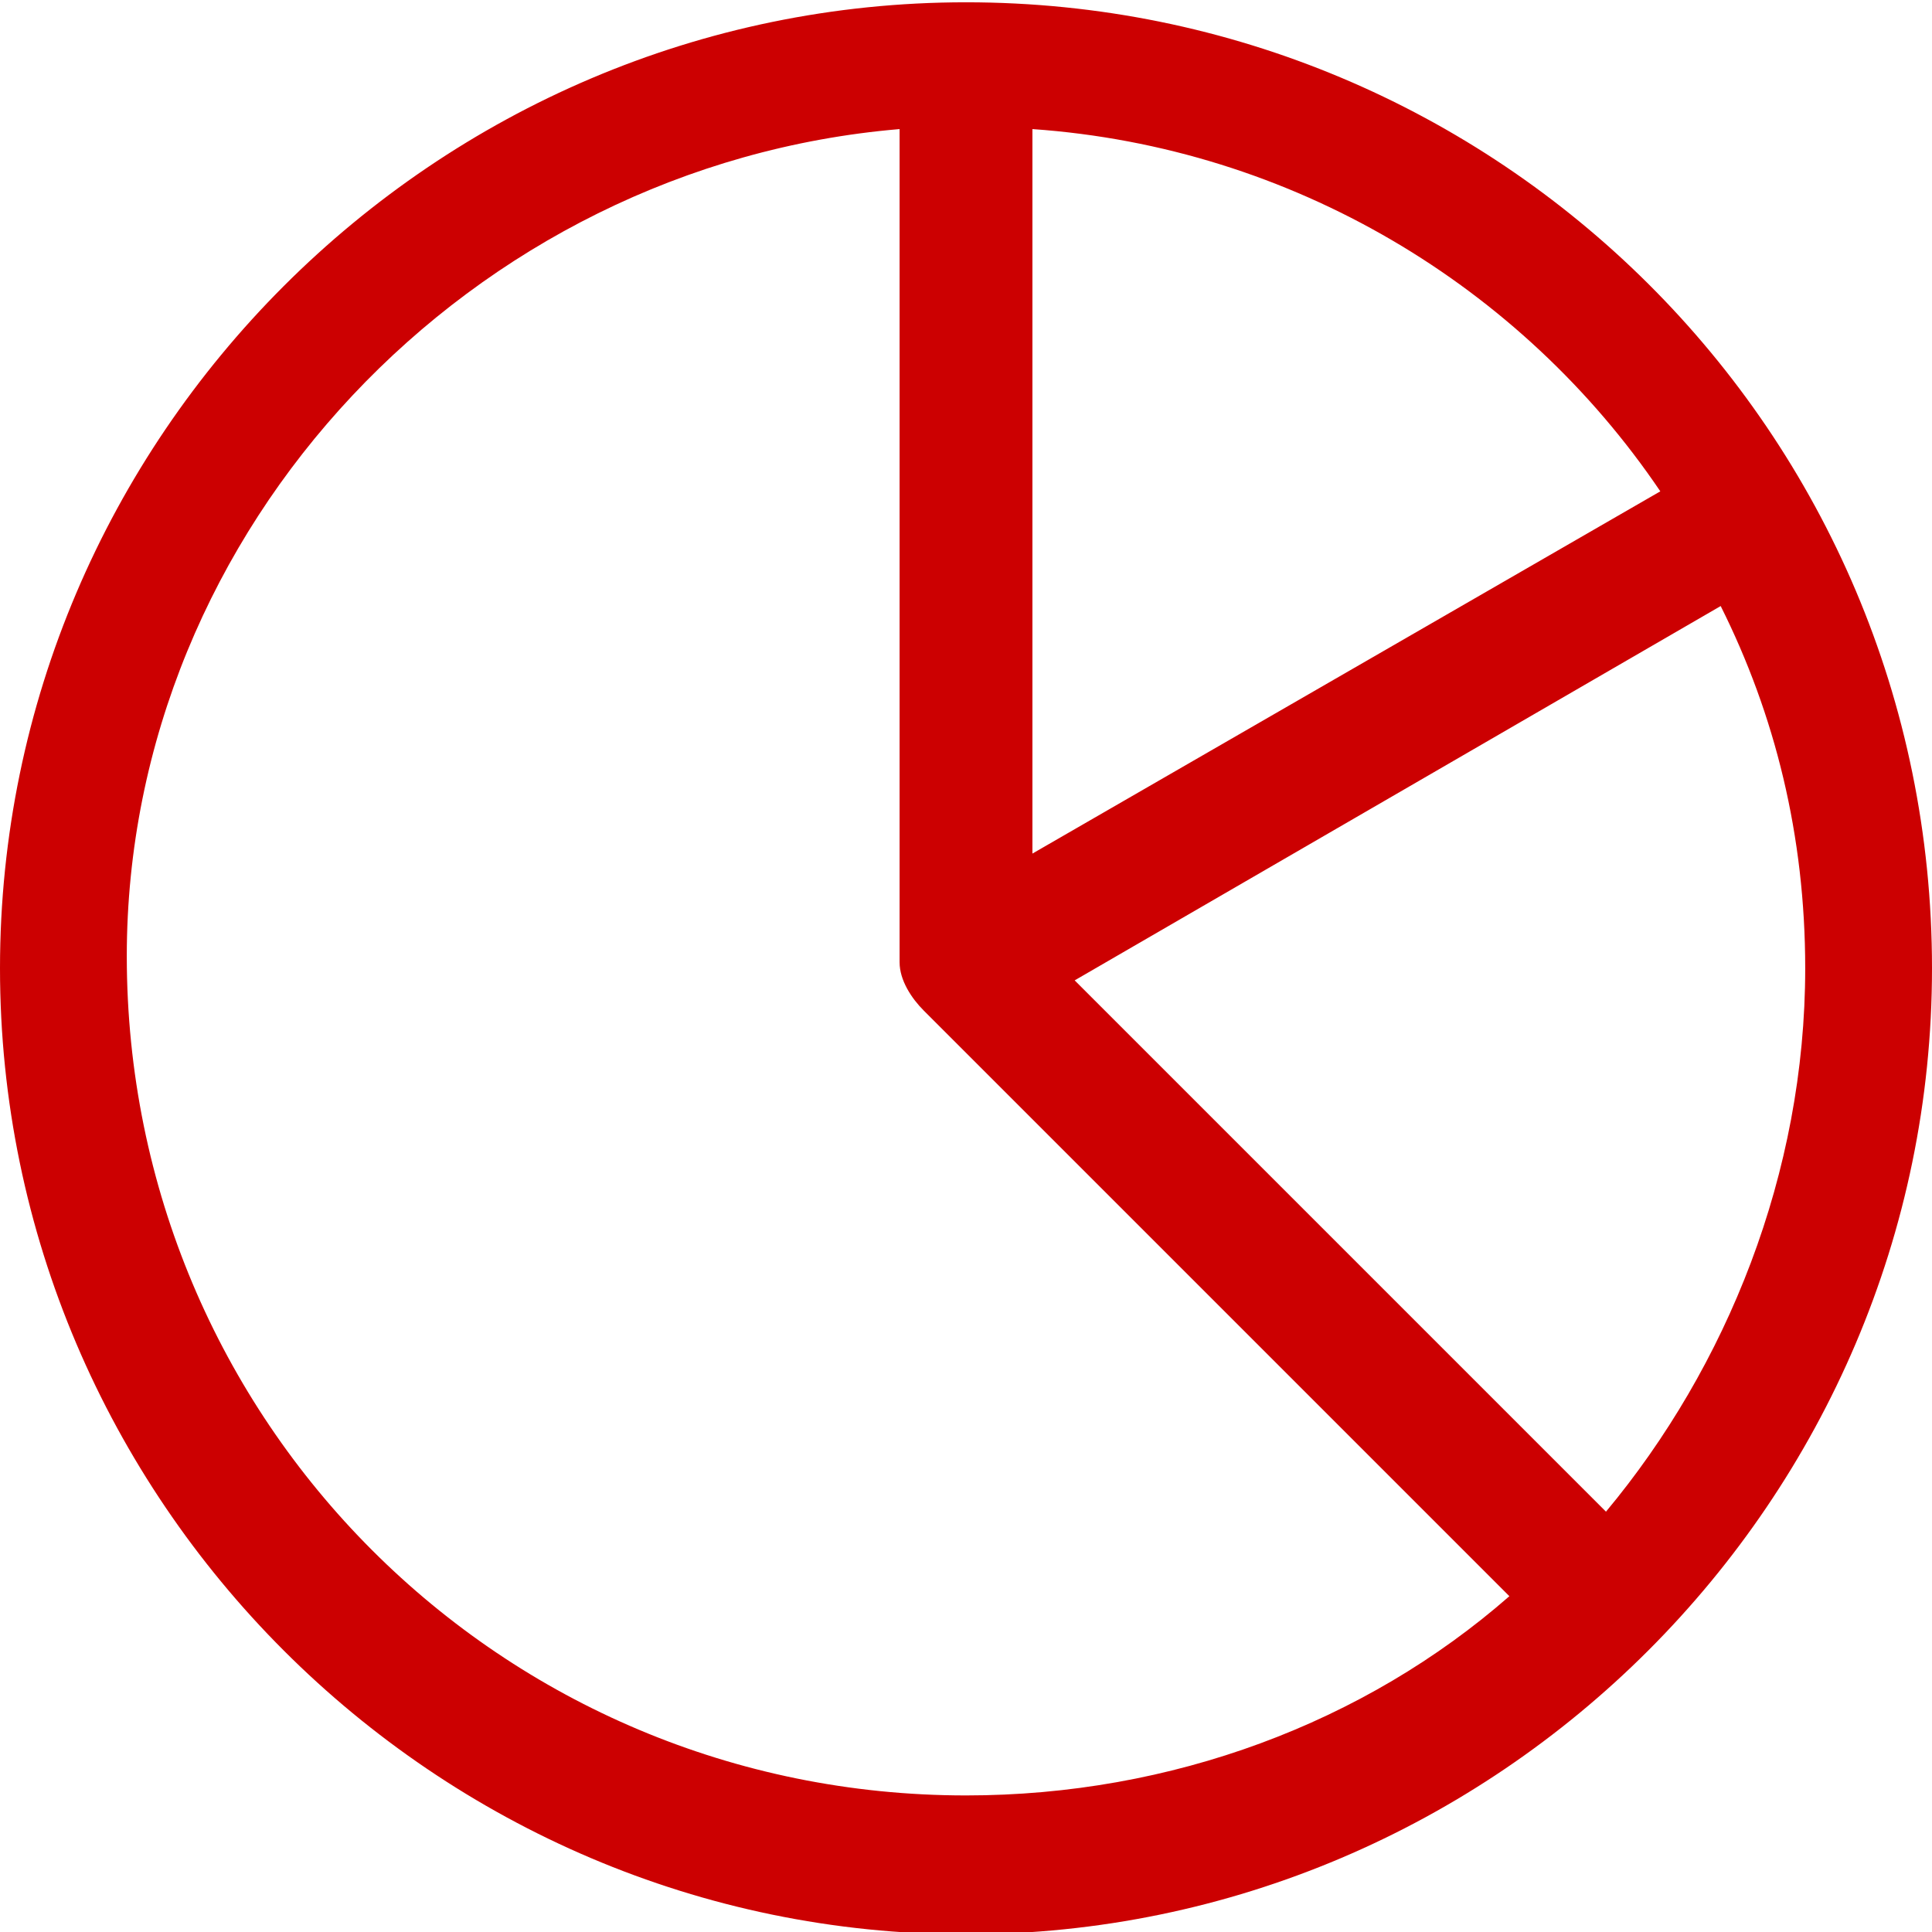
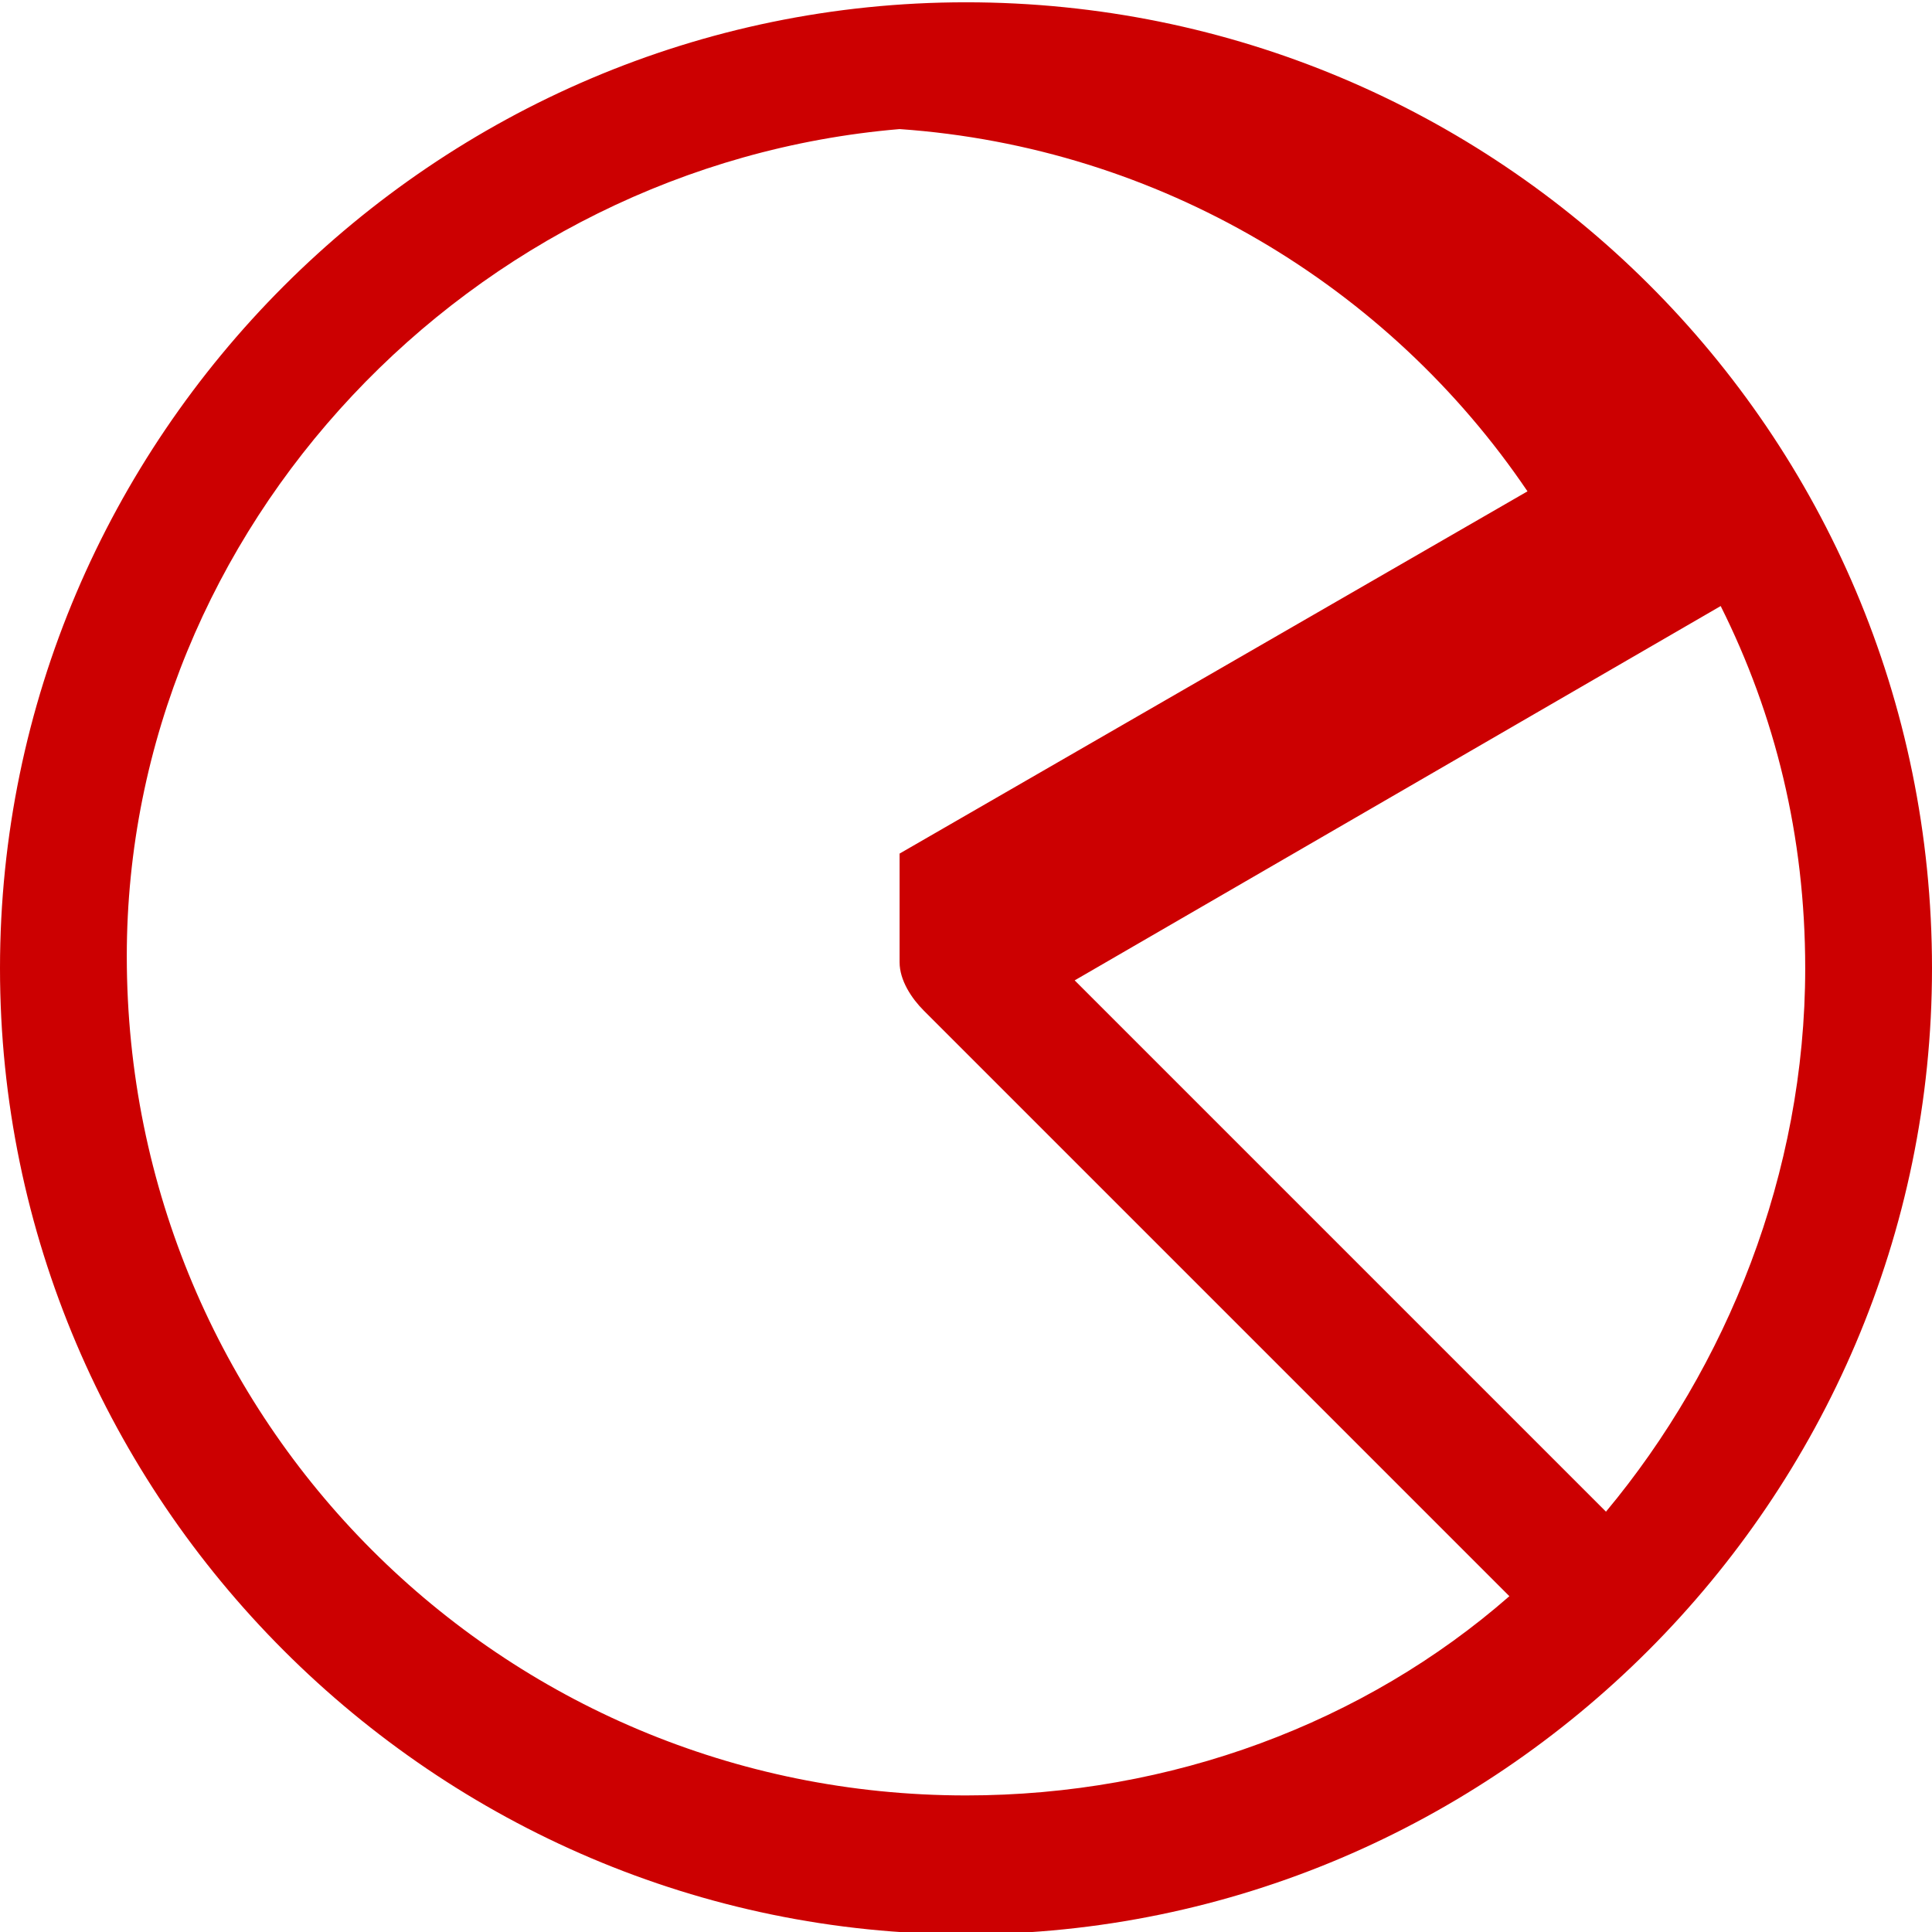
<svg xmlns="http://www.w3.org/2000/svg" version="1.1" id="Layer_1" x="0px" y="0px" viewBox="0 0 32 32" style="enable-background:new 0 0 32 32;" xml:space="preserve">
  <style type="text/css">
	.st0{fill:#CC0001;}
</style>
  <g transform="translate(0,-952.362)">
-     <path class="st0" d="M16,952.4c-8.8,0-16,7.2-16,16s7.2,16,16,16s16-7.2,16-16C32,959.5,24.8,952.4,16,952.4z M14.9,954.5v13.8   c0,0.3,0.2,0.6,0.4,0.8l9.7,9.7c-2.4,2.1-5.6,3.3-9,3.3c-7.7,0-13.9-6.2-13.9-13.9C2.1,961.1,7.8,955.1,14.9,954.5z M17.1,954.5   c4.3,0.3,8.1,2.6,10.4,6l-10.4,6V954.5z M28.5,962.4c0.9,1.8,1.4,3.8,1.4,6c0,3.4-1.3,6.6-3.3,9l-8.8-8.8L28.5,962.4z" />
+     <path class="st0" d="M16,952.4c-8.8,0-16,7.2-16,16s7.2,16,16,16s16-7.2,16-16C32,959.5,24.8,952.4,16,952.4z M14.9,954.5v13.8   c0,0.3,0.2,0.6,0.4,0.8l9.7,9.7c-2.4,2.1-5.6,3.3-9,3.3c-7.7,0-13.9-6.2-13.9-13.9C2.1,961.1,7.8,955.1,14.9,954.5z c4.3,0.3,8.1,2.6,10.4,6l-10.4,6V954.5z M28.5,962.4c0.9,1.8,1.4,3.8,1.4,6c0,3.4-1.3,6.6-3.3,9l-8.8-8.8L28.5,962.4z" />
  </g>
</svg>